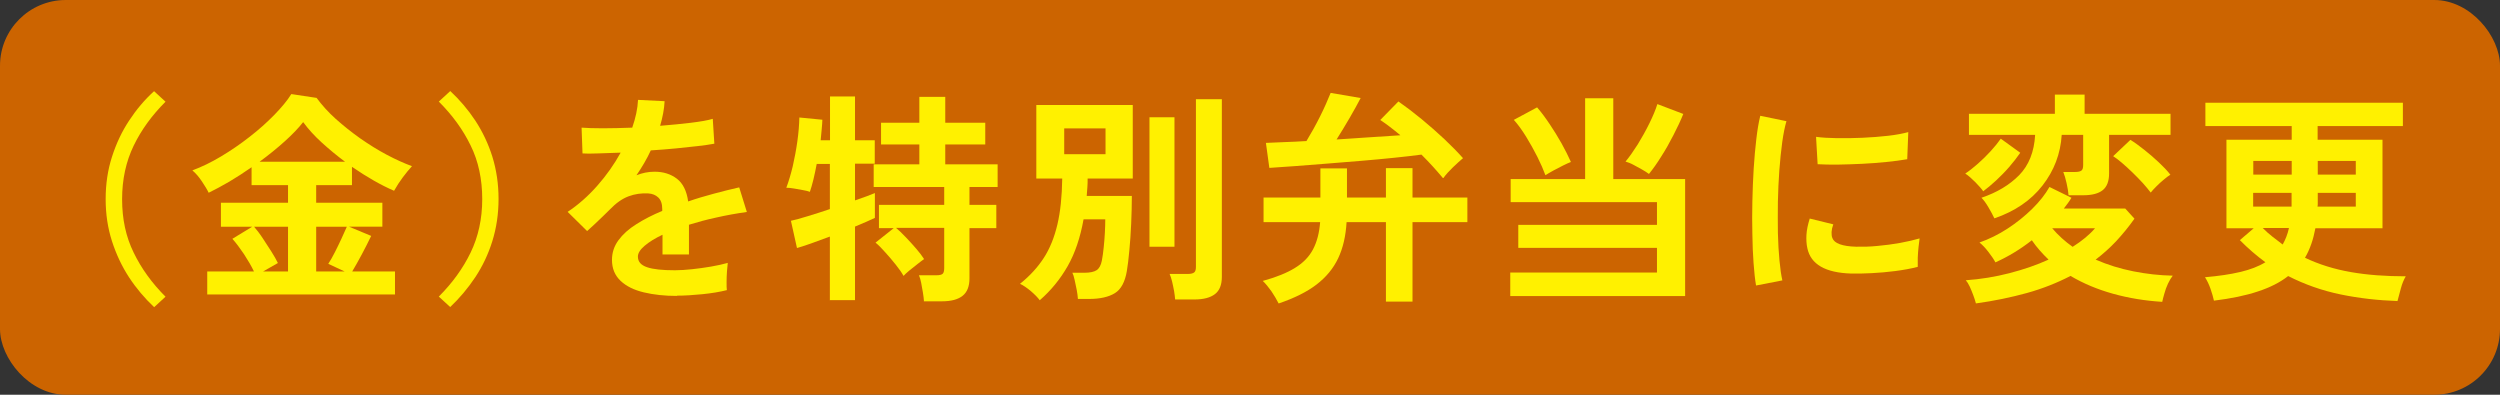
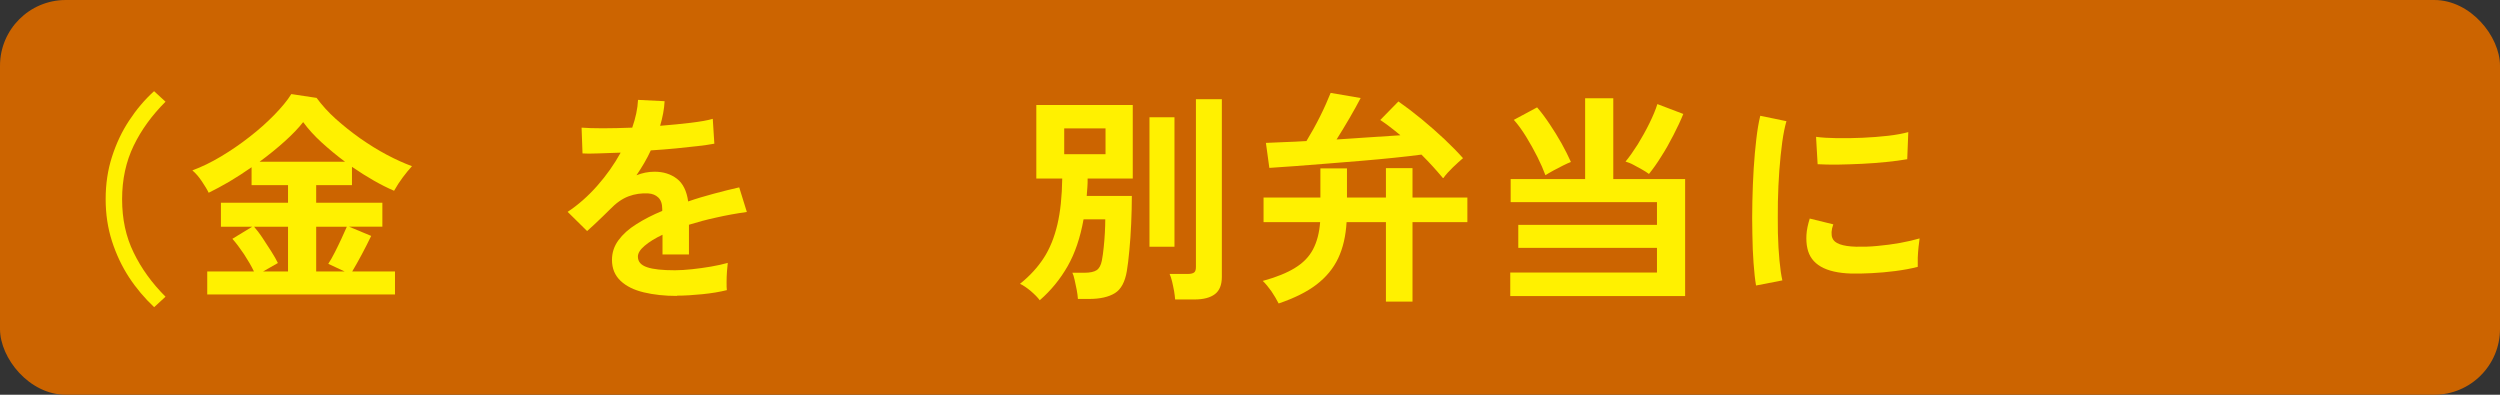
<svg xmlns="http://www.w3.org/2000/svg" id="_レイヤー_2" data-name=" レイヤー 2" viewBox="0 0 190 30">
  <rect x="0" y="0" width="190" height="30" fill="#333333" stroke="none" />
  <defs>
    <style>
      .cls-1 {
        fill: #cc6400;
      }

      .cls-2 {
        fill: #fff100;
      }
    </style>
  </defs>
  <rect class="cls-1" width="190" height="30" rx="5" ry="5" />
  <path class="cls-2" d="M11.71,23.34c-.71-.67-1.35-1.42-1.9-2.26-.55-.84-.98-1.76-1.3-2.75-.32-1-.48-2.06-.48-3.2s.16-2.22.48-3.21c.32-1,.75-1.92,1.3-2.75.55-.84,1.18-1.59,1.9-2.24l.87.8c-1.03,1.03-1.84,2.14-2.42,3.34s-.88,2.55-.88,4.07.29,2.86.88,4.06c.58,1.2,1.39,2.32,2.42,3.35l-.87.8h0Z" />
  <path class="cls-2" d="M15.75,22.38v-1.75h3.55c-.2-.42-.46-.86-.76-1.32-.31-.46-.6-.85-.88-1.16l1.51-.92h-2.38v-1.82h5.1v-1.34h-2.77v-1.36c-.57.4-1.13.76-1.7,1.1-.57.33-1.09.61-1.56.84-.12-.25-.3-.54-.52-.87s-.46-.61-.72-.83c.7-.26,1.43-.61,2.18-1.06s1.47-.94,2.17-1.49c.7-.54,1.32-1.1,1.88-1.67.55-.57.99-1.09,1.29-1.58l1.92.29c.4.54.88,1.08,1.46,1.6.58.52,1.2,1.01,1.86,1.48.66.46,1.33.88,2.01,1.24s1.32.65,1.92.87c-.22.24-.45.52-.69.84-.24.32-.47.67-.67,1.03-1-.43-2.06-1.04-3.2-1.82v1.39h-2.72v1.34h5.03v1.82h-2.53l1.68.7c-.22.45-.45.92-.71,1.4-.26.48-.5.92-.73,1.3h3.25v1.75s-14.27,0-14.27,0ZM19.99,20.63h1.9v-3.4h-2.58c.21.25.44.54.66.88s.44.67.65,1,.38.63.5.88l-1.14.65h.01ZM19.73,12.29h6.49c-.62-.46-1.21-.95-1.77-1.46s-1.03-1.03-1.41-1.55c-.35.45-.82.94-1.41,1.47-.59.53-1.22,1.04-1.9,1.54ZM24.03,20.63h2.16l-1.24-.58c.16-.25.33-.54.5-.88s.34-.68.5-1.03.29-.65.41-.91h-2.33v3.4Z" />
-   <path class="cls-2" d="M34.22,23.34l-.87-.8c1.03-1.03,1.84-2.15,2.42-3.35s.88-2.56.88-4.06-.29-2.88-.88-4.07c-.58-1.2-1.39-2.31-2.42-3.34l.87-.8c.71.66,1.35,1.41,1.9,2.24.55.84.99,1.76,1.3,2.75.31,1,.47,2.07.47,3.21s-.16,2.2-.47,3.2-.75,1.92-1.3,2.75c-.56.84-1.19,1.59-1.9,2.26h0Z" />
  <path class="cls-2" d="M51.45,22.49c-.93,0-1.77-.09-2.52-.27s-1.34-.47-1.77-.88-.65-.93-.65-1.59c0-.54.16-1.04.49-1.49.33-.45.78-.86,1.36-1.22.58-.37,1.24-.71,1.97-1.01v-.14c0-.4-.1-.69-.3-.88s-.45-.29-.76-.31c-.52-.03-1.02.04-1.5.22s-.95.51-1.41.99c-.14.14-.31.31-.53.52-.22.21-.43.42-.65.62s-.4.37-.56.51l-1.48-1.46c.79-.52,1.54-1.18,2.24-1.97s1.3-1.64,1.79-2.53c-.63.02-1.21.04-1.73.06s-.91.02-1.17,0l-.07-1.96c.38.03.92.05,1.61.05s1.43-.02,2.24-.05c.26-.75.41-1.45.44-2.11l2.02.1c-.03.6-.15,1.22-.34,1.87.84-.07,1.62-.14,2.34-.23.72-.09,1.27-.18,1.66-.3l.12,1.89c-.32.06-.73.12-1.24.18-.51.06-1.07.12-1.69.18s-1.25.11-1.9.15c-.15.32-.31.64-.5.96s-.38.63-.59.93c.45-.18.91-.27,1.38-.27.67,0,1.23.18,1.69.53.46.35.75.93.86,1.73.63-.22,1.28-.41,1.95-.59.66-.18,1.31-.34,1.93-.48l.58,1.87c-.79.11-1.56.25-2.31.42-.75.16-1.44.35-2.09.55v2.26h-2.01v-1.5c-.57.27-1.02.55-1.36.84s-.51.56-.51.82c0,.39.23.65.7.81s1.17.23,2.12.23c.38,0,.82-.03,1.3-.08s.96-.12,1.44-.2.9-.18,1.27-.28c-.02.15-.04.36-.06.64-.02.28-.03.55-.03.82s0,.48.02.61c-.56.14-1.18.24-1.87.31s-1.34.11-1.94.11l.02.02h0Z" />
-   <path class="cls-2" d="M63.07,22.83v-4.85c-.52.19-1.01.37-1.45.53-.45.16-.8.27-1.05.34l-.46-2.07c.32-.07.74-.18,1.28-.35.53-.16,1.09-.34,1.68-.54v-3.43h-1c-.08.42-.16.81-.25,1.18s-.18.68-.27.94c-.12-.05-.3-.09-.52-.13s-.44-.08-.67-.12-.42-.06-.6-.06c.18-.48.34-1.02.49-1.64.14-.62.26-1.25.35-1.9s.14-1.25.15-1.8l1.75.17c0,.2-.03.44-.05.71s-.05.56-.08.85h.71v-3.33h1.9v3.33h1.5v1.78h-1.5v2.79c.67-.23,1.17-.41,1.51-.56v1.89c-.35.17-.86.39-1.51.66v5.59h-1.9v.02h-.01ZM70.22,22.88c-.01-.18-.04-.4-.08-.65s-.08-.49-.13-.73c-.05-.24-.1-.43-.17-.58h1.34c.23,0,.38-.04.46-.11s.12-.22.12-.43v-3.06h-3.66c.22.18.46.42.74.71.28.29.54.58.8.88s.45.56.59.78c-.11.08-.28.2-.49.37-.21.16-.42.33-.63.5s-.35.31-.44.41c-.14-.25-.33-.53-.59-.85-.25-.32-.52-.63-.79-.93-.27-.31-.52-.56-.75-.75l1.38-1.1h-1.12v-1.77h4.96v-1.36h-5.36v-1.72h3.47v-1.51h-2.91v-1.65h2.91v-1.97h1.97v1.97h3.04v1.65h-3.04v1.51h3.98v1.72h-2.14v1.36h2.04v1.77h-2.04v3.82c0,.6-.17,1.04-.52,1.32s-.87.42-1.57.42h-1.38v-.02h0Z" />
  <path class="cls-2" d="M79.03,22.83c-.16-.22-.39-.45-.69-.71-.3-.25-.58-.44-.82-.55.75-.6,1.35-1.26,1.81-1.97s.8-1.56,1.03-2.53c.23-.97.35-2.14.37-3.5h-1.97v-5.59h7.33v5.59h-3.43c0,.23,0,.45-.02.67-.01.22-.03.44-.05.65h3.43c0,.67-.02,1.37-.05,2.1s-.08,1.41-.14,2.05-.12,1.16-.19,1.56c-.14.83-.44,1.39-.91,1.68s-1.12.44-1.96.44h-.85c-.01-.19-.04-.42-.09-.69-.05-.27-.11-.52-.16-.76s-.11-.42-.17-.54h.9c.44,0,.76-.07.95-.2.19-.13.32-.37.39-.72.06-.29.1-.63.14-1s.07-.75.09-1.13.03-.72.03-1.01h-1.65c-.25,1.39-.65,2.58-1.21,3.56s-1.26,1.84-2.12,2.59h.01ZM80.88,11.72h3.14v-1.96h-3.14v1.96ZM87.36,18.75v-9.84h1.9v9.84h-1.9ZM89.31,22.76c-.01-.18-.04-.39-.08-.64-.04-.24-.1-.48-.15-.72-.06-.24-.12-.43-.19-.58h1.38c.23,0,.39-.04.48-.11.1-.07.14-.22.14-.43V7.54h1.97v13.5c0,.6-.17,1.04-.52,1.31s-.87.41-1.57.41h-1.46Z" />
  <path class="cls-2" d="M97.17,23.05c-.15-.29-.33-.6-.54-.91-.22-.31-.44-.58-.66-.79,1.02-.28,1.84-.61,2.45-.99.61-.37,1.07-.84,1.37-1.41s.48-1.26.54-2.07h-4.3v-1.87h4.32v-2.21h2.02v2.21h2.96v-2.23h2.02v2.23h4.17v1.87h-4.17v6.04h-2.02v-6.04h-2.99c-.06,1.05-.27,1.97-.64,2.75s-.92,1.44-1.65,2-1.69,1.03-2.86,1.43h-.02,0ZM109.66,13.53c-.22-.26-.46-.54-.74-.85s-.58-.62-.89-.93c-.6.08-1.29.16-2.07.24s-1.61.16-2.47.23c-.87.07-1.73.14-2.58.21-.86.07-1.67.13-2.43.19-.76.06-1.44.1-2.01.14l-.26-1.9c.42-.02.89-.04,1.41-.06.52-.02,1.08-.04,1.67-.08.36-.59.71-1.22,1.04-1.88s.59-1.26.8-1.78l2.28.39c-.22.42-.49.92-.83,1.5-.34.58-.67,1.13-1,1.65.87-.06,1.73-.11,2.56-.17.83-.06,1.59-.11,2.29-.15-.27-.23-.54-.44-.8-.64-.26-.2-.5-.37-.73-.52l1.38-1.41c.57.4,1.15.84,1.76,1.34s1.18,1.01,1.73,1.52c.55.52,1.02,1,1.42,1.45-.21.18-.47.41-.76.69s-.54.55-.73.82h-.04,0Z" />
  <path class="cls-2" d="M114.78,22.49v-1.78h11.15v-1.87h-10.54v-1.75h10.54v-1.73h-11.12v-1.75h5.66v-6.14h2.14v6.14h5.46v8.89h-13.29ZM117.45,13.31c-.15-.41-.35-.87-.61-1.39s-.55-1.03-.86-1.54c-.31-.5-.62-.93-.93-1.27l1.77-.95c.32.37.64.8.96,1.28s.62.96.9,1.46.51.97.71,1.41c-.16.06-.36.15-.6.27-.24.12-.49.25-.73.38-.24.13-.44.25-.6.35h0ZM125.32,13.22c-.14-.1-.31-.22-.53-.34l-.66-.36c-.22-.12-.42-.19-.59-.24.29-.35.6-.79.93-1.31.32-.52.62-1.06.89-1.61s.47-1.03.6-1.45l1.97.75c-.2.5-.45,1.03-.75,1.61-.29.57-.6,1.12-.93,1.63-.32.52-.63.95-.93,1.32Z" />
  <path class="cls-2" d="M133.46,21.7c-.08-.46-.14-1.03-.19-1.71-.05-.67-.08-1.41-.09-2.21-.02-.8-.02-1.62,0-2.47.02-.85.05-1.68.1-2.49.05-.81.12-1.56.2-2.25s.18-1.28.3-1.77l1.99.41c-.12.41-.23.94-.32,1.59-.09.65-.16,1.37-.22,2.14-.06.78-.09,1.57-.11,2.39-.02.82,0,1.61,0,2.38.02.77.06,1.47.12,2.09s.13,1.13.22,1.51l-2.01.39h0ZM140.69,20.79c-1.96-.06-3.07-.7-3.33-1.92-.07-.31-.09-.65-.07-1.02.02-.37.11-.79.25-1.24l1.79.44c-.08.22-.12.41-.13.58,0,.17,0,.32.06.46.15.41.75.63,1.8.66.51.01,1.06,0,1.64-.06.58-.05,1.16-.13,1.72-.23s1.05-.22,1.47-.34c-.02.16-.05.37-.08.65s-.05.55-.06.82v.69c-.53.14-1.1.24-1.71.32s-1.2.13-1.79.16c-.58.03-1.11.04-1.57.03h.01ZM138.14,12.49l-.12-2.09c.43.06.96.09,1.58.1s1.27,0,1.95-.03c.67-.03,1.32-.08,1.94-.15s1.13-.17,1.54-.28l-.08,2.06c-.45.08-.98.15-1.58.21s-1.22.11-1.86.14c-.64.03-1.25.05-1.84.06-.58,0-1.09,0-1.52-.03h0Z" />
-   <path class="cls-2" d="M150.72,14.53c-.12-.18-.33-.41-.6-.69-.28-.28-.53-.5-.76-.65.29-.19.61-.44.95-.74s.67-.62.98-.96.57-.66.77-.95l1.48,1.07c-.24.35-.52.71-.84,1.08-.32.37-.66.71-1,1.03-.35.32-.67.59-.98.82h0ZM150.17,23.06c-.05-.18-.11-.39-.2-.62-.08-.23-.18-.45-.27-.66-.1-.21-.2-.37-.3-.48,1.13-.08,2.24-.26,3.32-.54s2.07-.62,2.97-1.03c-.24-.23-.46-.46-.67-.7-.21-.24-.41-.49-.6-.77-.88.69-1.81,1.25-2.77,1.68-.11-.22-.29-.48-.52-.78s-.46-.55-.69-.73c.74-.26,1.45-.61,2.14-1.06.69-.45,1.31-.95,1.87-1.5.56-.55.99-1.1,1.31-1.66l1.67.82c-.08.14-.17.27-.27.41-.1.14-.2.27-.31.41h4.67l.7.77c-.44.62-.91,1.19-1.39,1.71-.49.52-1.01.98-1.56,1.4.91.4,1.86.69,2.86.89,1,.2,2,.31,3,.33-.12.15-.24.35-.36.6s-.21.51-.28.77c-.07.25-.13.46-.16.62-1.29-.08-2.53-.28-3.72-.61s-2.27-.78-3.25-1.36c-1.02.53-2.13.97-3.32,1.3-1.2.33-2.49.6-3.87.79h0ZM151.57,16.59c-.11-.24-.26-.51-.44-.82-.18-.31-.36-.56-.54-.74,1.18-.4,2.13-.97,2.87-1.72.73-.75,1.14-1.77,1.21-3.06h-5.03v-1.6h6.53v-1.46h2.26v1.46h6.53v1.6h-4.67v2.94c0,.58-.16,1-.48,1.26-.32.26-.82.39-1.49.39h-1.11c-.02-.26-.07-.57-.15-.92-.08-.35-.16-.63-.25-.85h.9c.21,0,.37-.03.47-.1.1-.07.14-.21.14-.43v-2.29h-1.63c-.09,1.44-.58,2.72-1.46,3.85s-2.1,1.96-3.64,2.49h-.02,0ZM157.52,18.76c.71-.45,1.28-.92,1.7-1.41h-3.25c.44.52.96.99,1.55,1.41ZM163.45,14.63c-.15-.2-.35-.44-.59-.71-.25-.27-.51-.54-.79-.81s-.55-.52-.81-.74-.48-.39-.66-.5l1.31-1.24c.33.2.68.46,1.06.76s.75.62,1.1.95.65.64.88.94c-.14.08-.3.2-.5.37-.2.16-.39.34-.57.52-.18.18-.32.33-.42.46h-.01Z" />
-   <path class="cls-2" d="M182.22,22.88c-1.47-.05-2.91-.21-4.32-.5s-2.74-.76-4-1.4c-.61.48-1.38.87-2.3,1.17-.92.31-2.04.54-3.34.7-.06-.26-.14-.56-.26-.9s-.26-.63-.42-.88c1.03-.09,1.92-.22,2.68-.4s1.39-.42,1.91-.74c-.68-.5-1.33-1.06-1.94-1.68l1.05-.9h-2.07v-6.73h4.96v-1.04h-6.56v-1.77h15.01v1.77h-6.48v1.04h4.93v6.73h-5.1c-.08.42-.18.82-.31,1.19s-.29.73-.48,1.05c1.07.51,2.23.87,3.49,1.09,1.26.22,2.66.32,4.17.32-.15.25-.28.56-.38.94s-.19.69-.25.94h.01ZM171.25,13.27h2.92v-1.04h-2.92v1.04ZM171.25,15.7h2.91v-1.04h-2.92v1.04h0ZM173.48,18.59c.1-.18.2-.38.28-.59s.15-.43.2-.67h-1.99c.24.24.48.46.74.66s.51.4.77.59h0ZM176.13,15.7h2.91v-1.04h-2.89v.8c0,.08,0,.16-.02.24ZM176.15,13.27h2.89v-1.04h-2.89v1.04Z" />
</svg>